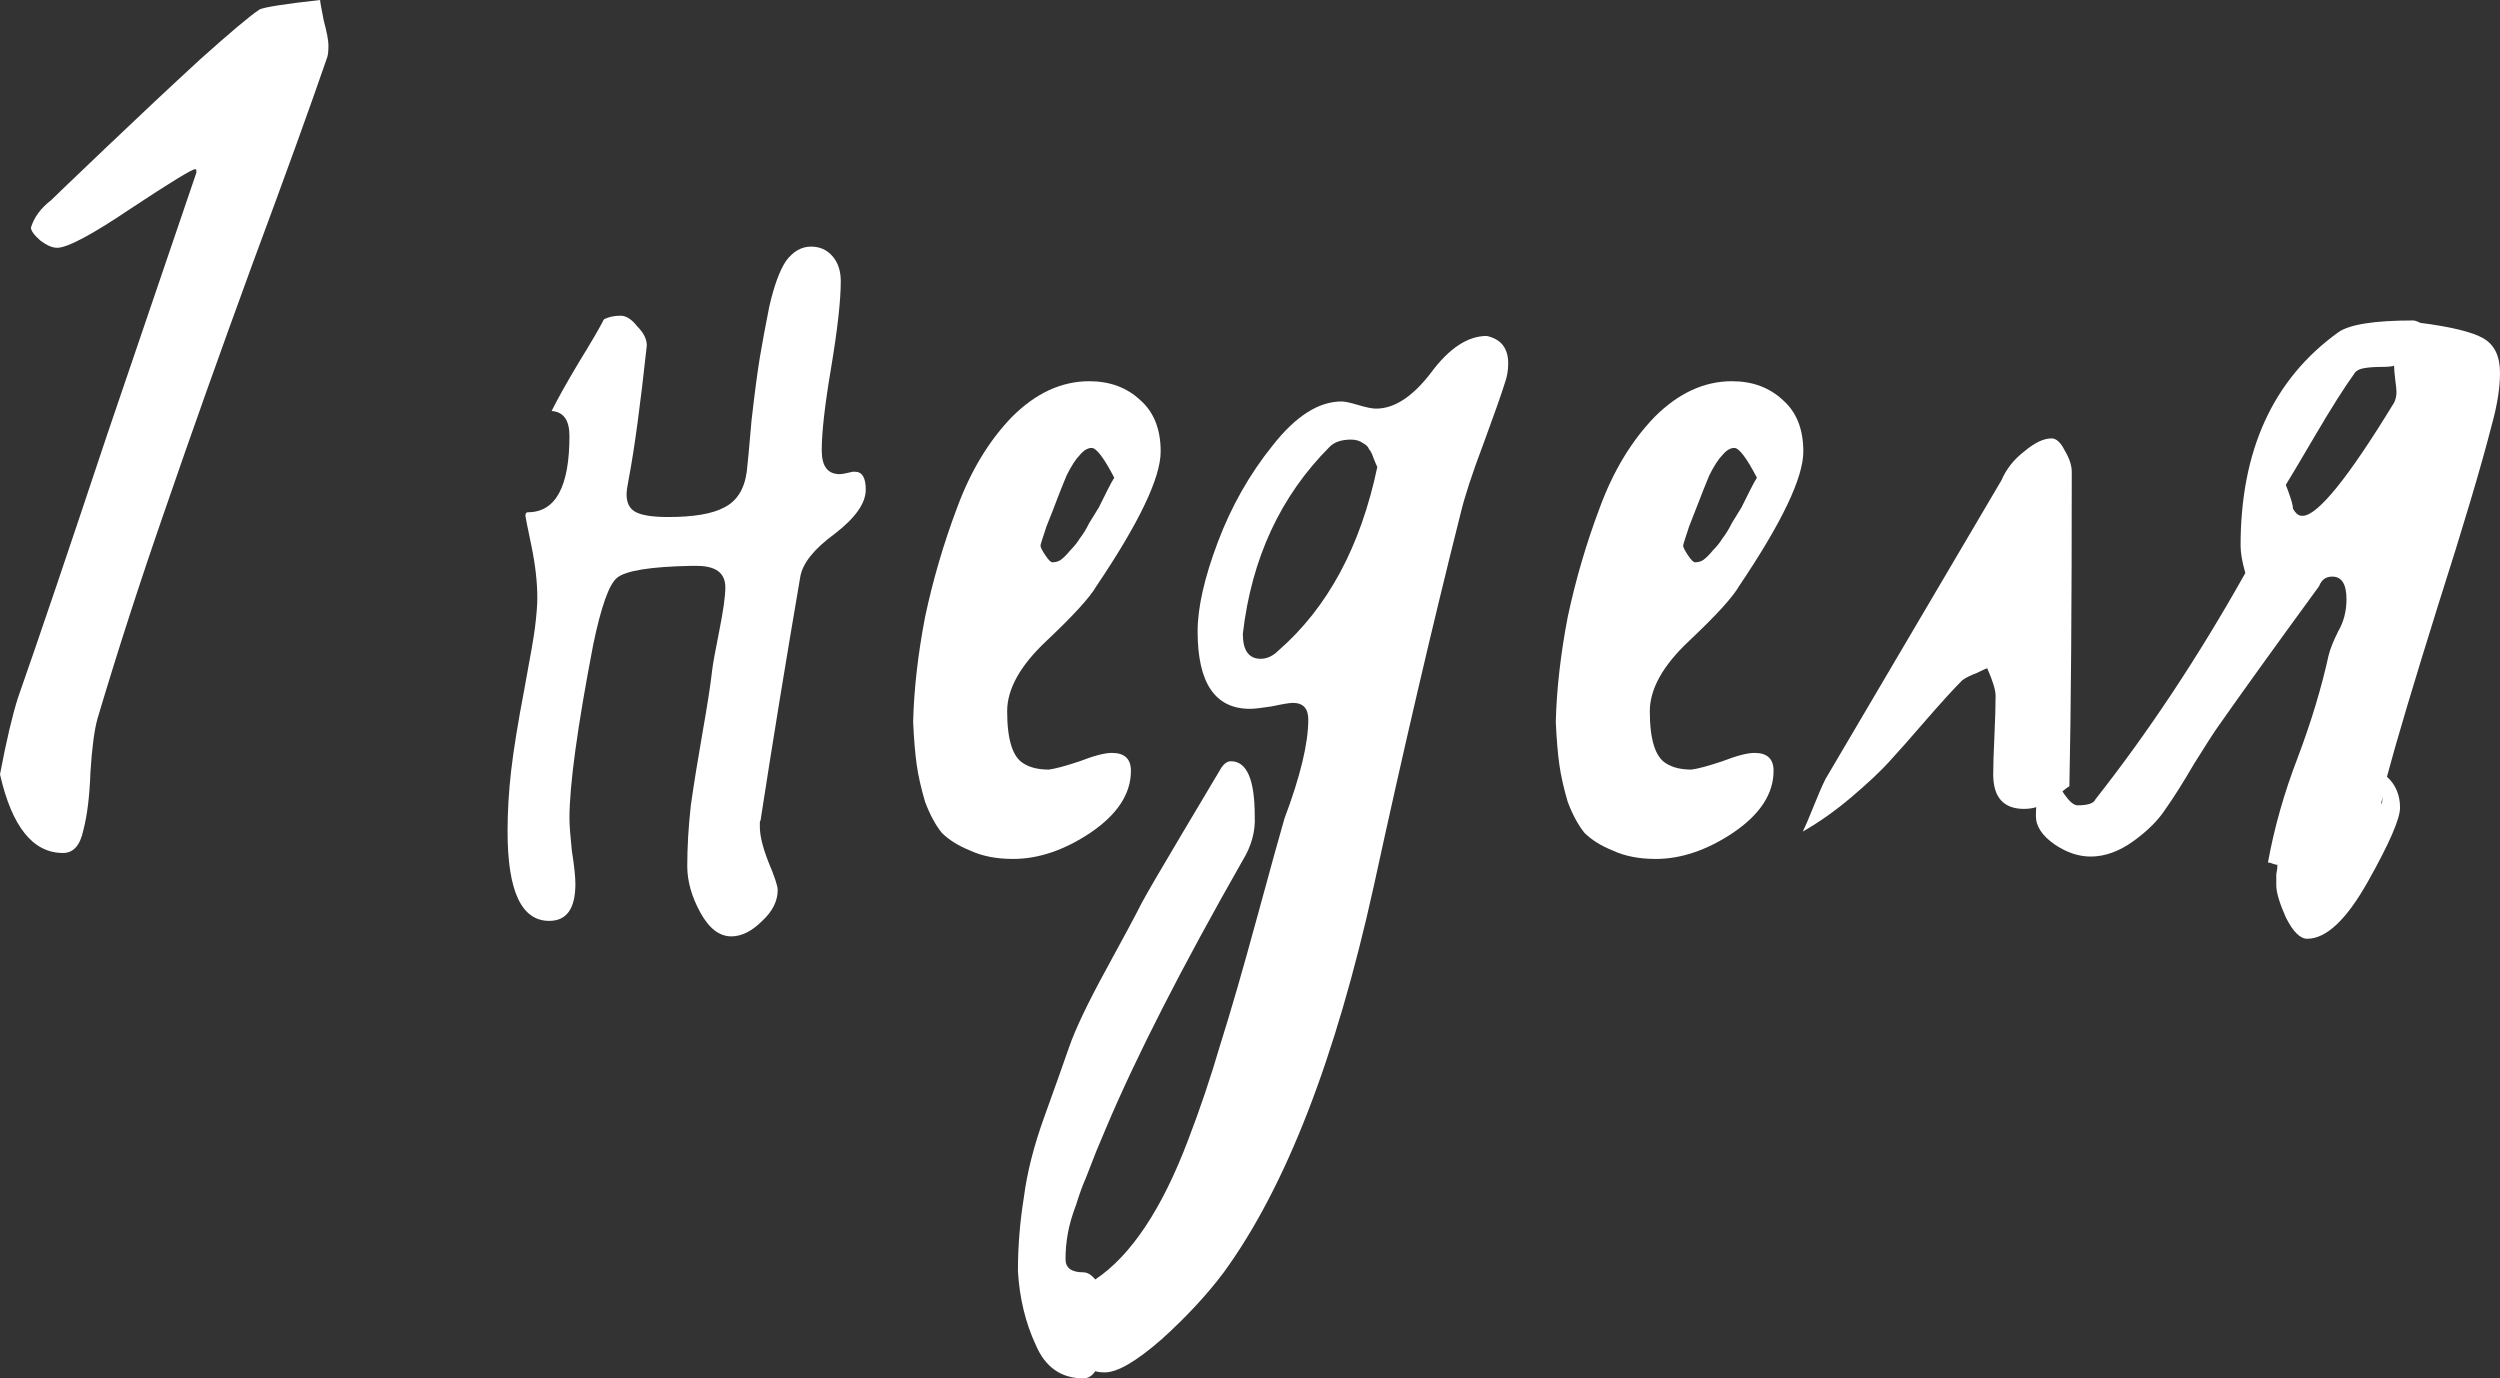
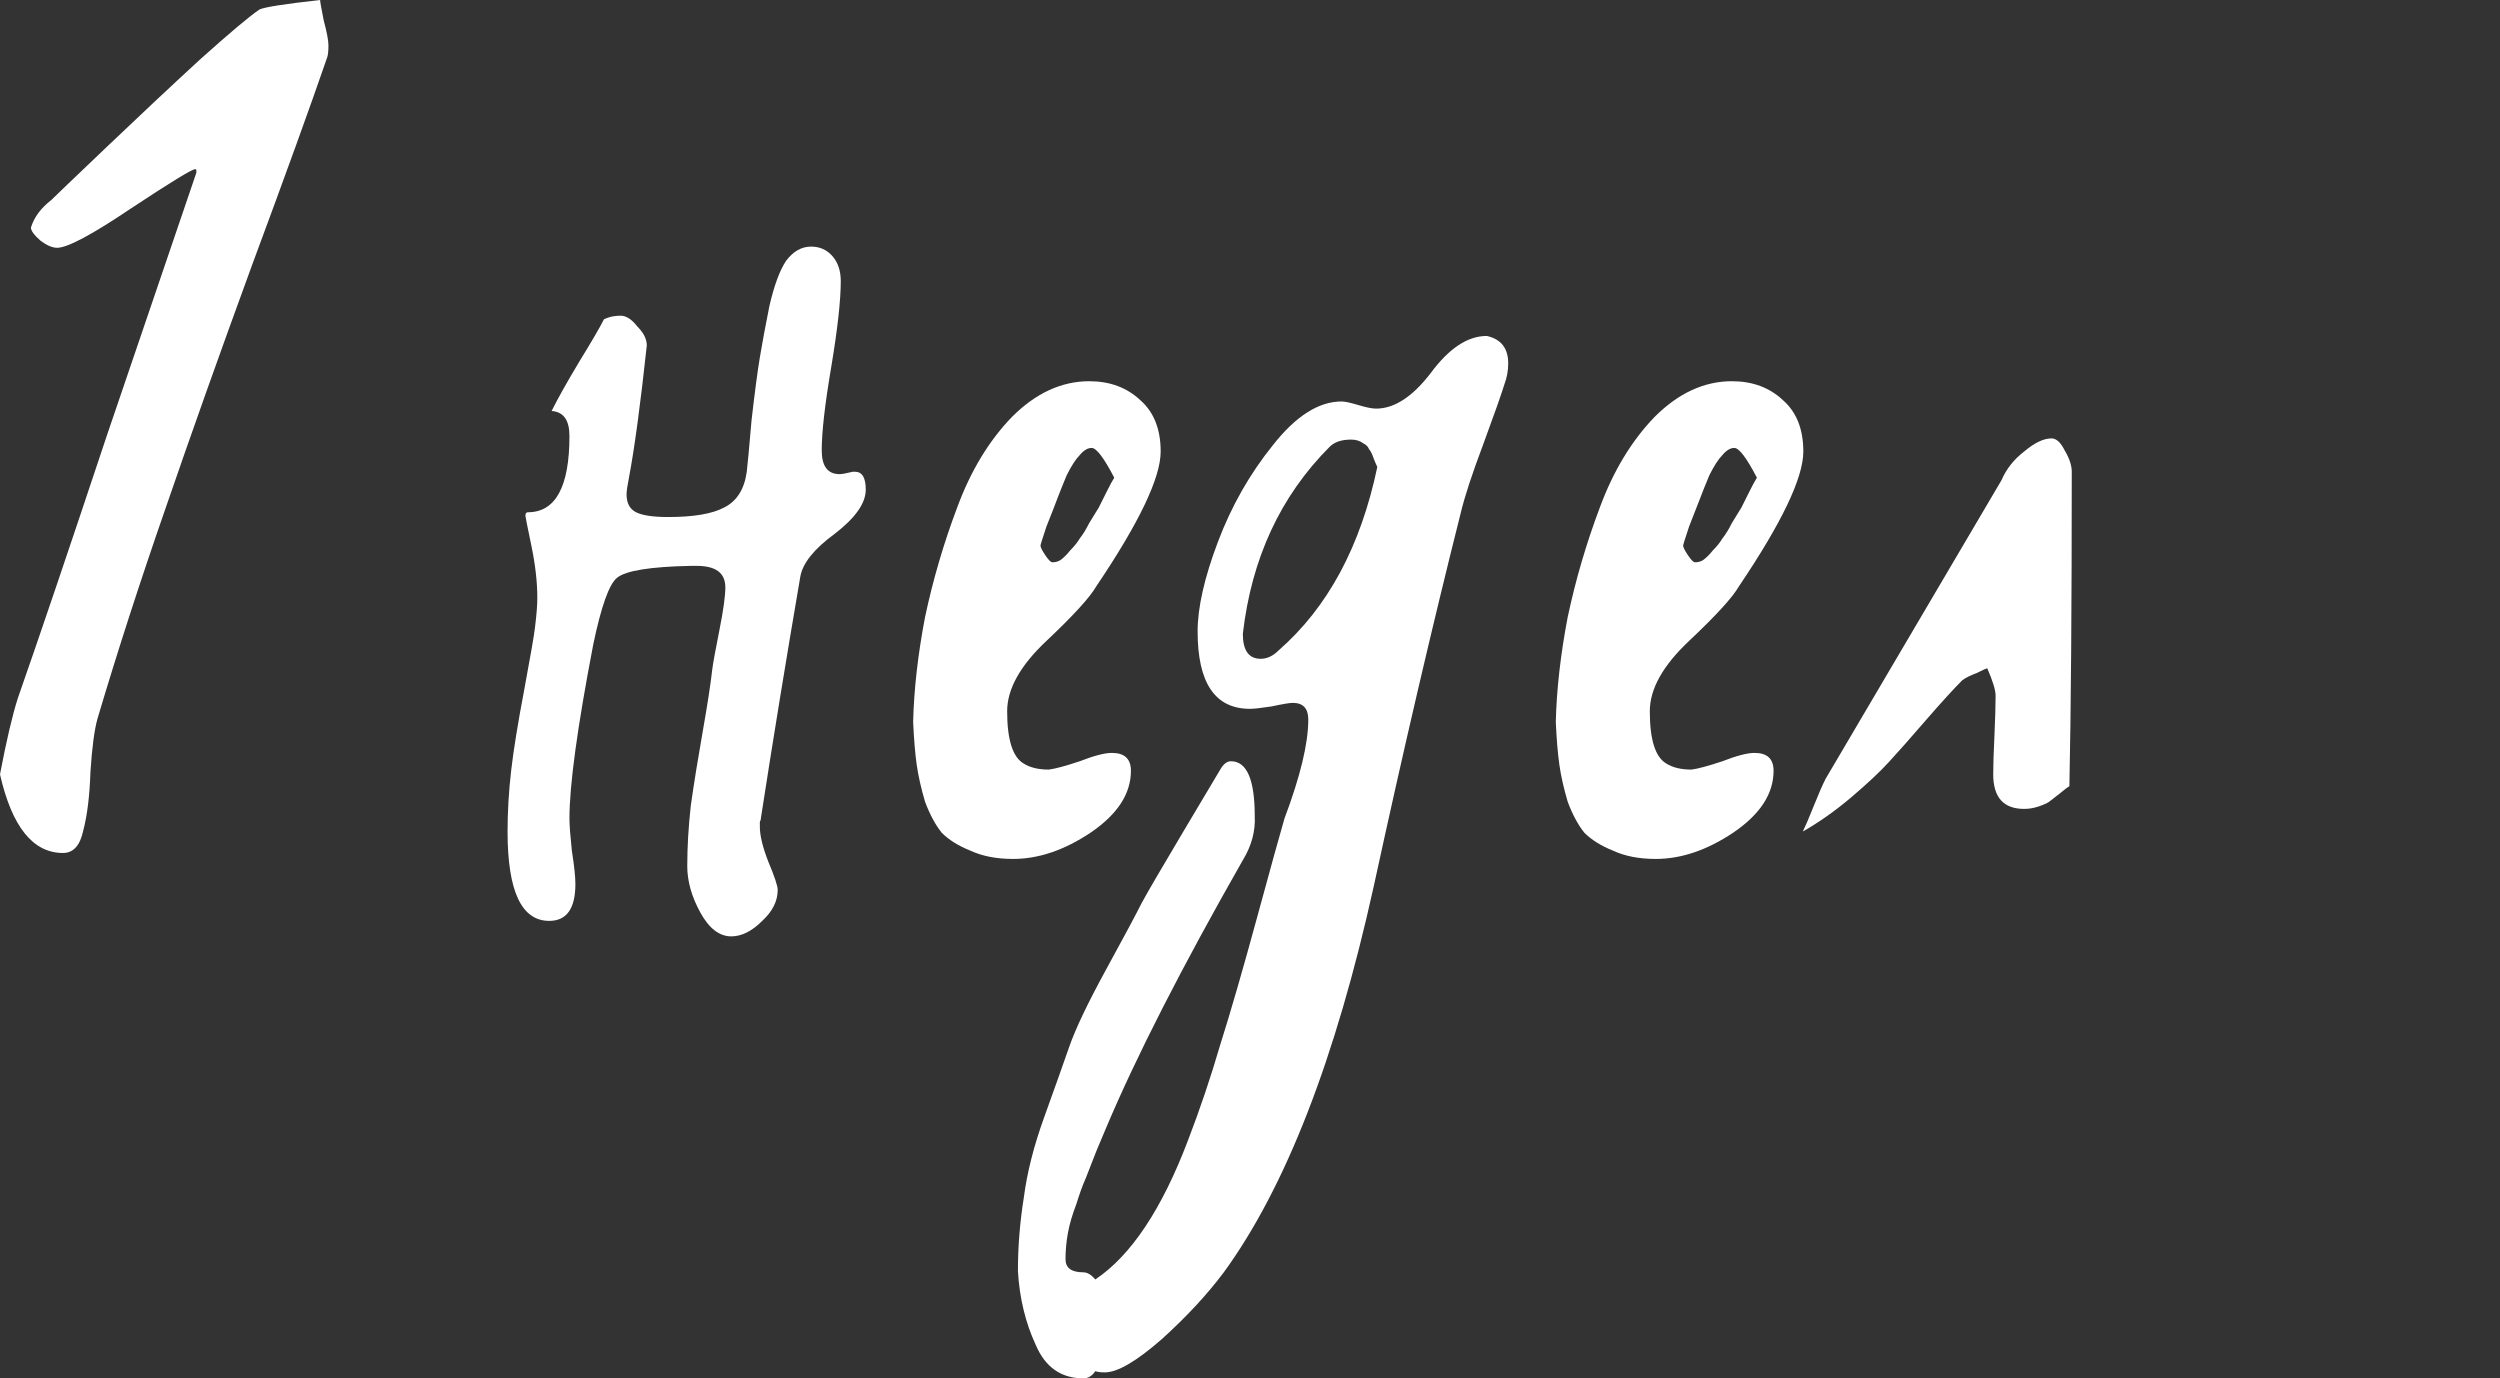
<svg xmlns="http://www.w3.org/2000/svg" width="448" height="247" viewBox="0 0 448 247" fill="none">
  <rect x="0" y="0" width="448" height="247" fill="#333333" stroke="none" />
  <path d="M0 138.764C1.137 132.787 2.204 128.232 3.199 125.101C6.895 114.569 12.226 98.843 19.192 77.921C26.301 57 31.632 41.345 35.186 30.955V30.528C35.186 30.386 35.115 30.315 34.973 30.315C34.404 30.315 30.566 32.663 23.457 37.36C16.491 42.056 12.084 44.404 10.236 44.404C9.383 44.404 8.388 43.977 7.25 43.124C6.113 42.127 5.545 41.345 5.545 40.775C6.113 38.925 7.322 37.288 9.17 35.865C9.738 35.296 13.008 32.165 18.979 26.472C24.95 20.779 30.566 15.513 35.826 10.674C41.228 5.835 44.782 2.846 46.489 1.708C47.342 1.281 50.967 0.712 57.364 0C57.364 0.285 57.578 1.494 58.004 3.629C58.573 5.764 58.857 7.258 58.857 8.112C58.857 9.109 58.786 9.82 58.644 10.247C55.658 18.929 51.18 31.311 45.209 47.393C39.38 63.333 34.191 77.921 29.642 91.157C25.092 104.251 21.041 116.775 17.486 128.73C16.918 130.723 16.491 133.925 16.207 138.337C16.065 142.607 15.638 146.094 14.928 148.798C14.359 151.502 13.15 152.854 11.302 152.854C5.9 152.854 2.132 148.157 0 138.764Z" fill="white" />
  <path d="M152.799 84.539H153.225C154.505 84.539 155.144 85.607 155.144 87.742C155.144 90.161 153.296 92.794 149.6 95.641C145.904 98.345 143.842 100.906 143.416 103.326C140.857 118.27 138.511 132.644 136.378 146.449C136.378 146.734 136.307 147.019 136.165 147.303C136.165 147.588 136.165 147.873 136.165 148.157C136.165 149.723 136.663 151.787 137.658 154.348C138.795 157.052 139.364 158.76 139.364 159.472C139.364 161.464 138.44 163.315 136.592 165.022C134.743 166.873 132.895 167.798 131.047 167.798C128.915 167.798 127.066 166.375 125.503 163.528C123.939 160.682 123.157 157.906 123.157 155.202C123.157 151.787 123.37 148.157 123.797 144.315C124.365 140.33 125.076 135.918 125.929 131.079C126.782 126.24 127.351 122.539 127.635 119.978C127.777 118.839 128.204 116.491 128.915 112.933C129.625 109.375 129.981 106.813 129.981 105.247C129.981 102.685 128.275 101.405 124.863 101.405H123.797C116.546 101.547 112.139 102.258 110.575 103.539C109.153 104.678 107.732 108.663 106.31 115.494C103.467 130.296 102.045 140.685 102.045 146.663C102.045 147.801 102.187 149.723 102.472 152.427C102.898 155.131 103.111 157.124 103.111 158.405C103.111 162.816 101.548 165.022 98.42 165.022C93.444 165.022 90.956 159.685 90.956 149.011C90.956 145.453 91.169 141.824 91.596 138.124C92.022 134.423 92.804 129.584 93.942 123.607C95.079 117.487 95.719 113.787 95.861 112.506C96.145 110.228 96.287 108.449 96.287 107.169C96.287 104.322 95.932 101.191 95.221 97.775C94.51 94.36 94.155 92.581 94.155 92.438C94.155 92.011 94.297 91.798 94.581 91.798C99.557 91.798 102.045 87.243 102.045 78.135C102.045 75.288 100.979 73.794 98.846 73.652C99.984 71.374 101.619 68.457 103.751 64.899C106.026 61.199 107.519 58.637 108.229 57.214C109.082 56.786 110.078 56.573 111.215 56.573C112.21 56.573 113.205 57.214 114.2 58.494C115.338 59.633 115.906 60.772 115.906 61.91C114.769 72.442 113.703 80.341 112.708 85.607C112.423 87.03 112.281 88.026 112.281 88.596C112.281 90.161 112.85 91.228 113.987 91.798C115.124 92.367 117.044 92.652 119.745 92.652C124.294 92.652 127.635 92.082 129.768 90.944C132.042 89.805 133.393 87.67 133.819 84.539C133.962 83.401 134.246 80.341 134.672 75.36C135.241 70.378 135.739 66.607 136.165 64.045C136.592 61.483 137.16 58.423 137.871 54.865C138.724 51.165 139.719 48.461 140.857 46.753C142.136 45.045 143.629 44.191 145.335 44.191C146.899 44.191 148.178 44.76 149.173 45.899C150.169 47.038 150.666 48.532 150.666 50.382C150.666 53.798 150.097 58.921 148.96 65.753C147.823 72.442 147.254 77.423 147.254 80.697C147.254 83.543 148.32 84.966 150.453 84.966C150.879 84.966 151.661 84.824 152.799 84.539Z" fill="white" />
  <path d="M163.636 129.371C163.778 123.536 164.489 117.273 165.769 110.584C167.19 103.895 169.11 97.348 171.526 90.944C173.943 84.397 177.213 78.989 181.336 74.719C185.601 70.449 190.221 68.315 195.197 68.315C198.893 68.315 201.95 69.453 204.367 71.73C206.784 73.865 207.992 76.925 207.992 80.91C207.992 85.607 204.154 93.648 196.477 105.034C195.339 107.026 192.354 110.3 187.52 114.854C182.829 119.266 180.483 123.464 180.483 127.449C180.483 132.573 181.478 135.704 183.468 136.843C184.606 137.554 186.098 137.91 187.947 137.91C189.084 137.768 190.932 137.27 193.491 136.416C196.05 135.419 197.969 134.921 199.249 134.921C201.524 134.921 202.661 135.989 202.661 138.124C202.661 142.251 200.244 145.951 195.41 149.225C190.719 152.356 186.098 153.921 181.549 153.921C178.564 153.921 176.005 153.423 173.872 152.427C171.74 151.573 170.034 150.506 168.754 149.225C167.617 147.802 166.622 145.951 165.769 143.674C165.058 141.255 164.56 139.049 164.276 137.056C163.992 135.064 163.778 132.502 163.636 129.371ZM199.675 85.607C197.827 82.049 196.477 80.27 195.624 80.27C194.913 80.27 194.202 80.697 193.491 81.551C192.78 82.262 191.998 83.472 191.145 85.18C190.435 86.888 189.866 88.311 189.439 89.449C189.013 90.588 188.373 92.225 187.52 94.36C186.809 96.494 186.454 97.633 186.454 97.775C186.454 98.06 186.738 98.629 187.307 99.483C187.876 100.337 188.302 100.764 188.586 100.764C189.155 100.764 189.653 100.622 190.079 100.337C190.648 99.91 191.216 99.341 191.785 98.629C192.496 97.918 193.065 97.206 193.491 96.494C194.06 95.783 194.628 94.858 195.197 93.719C195.908 92.581 196.477 91.655 196.903 90.944C197.33 90.09 197.827 89.094 198.396 87.955C198.965 86.817 199.391 86.034 199.675 85.607Z" fill="white" />
  <path d="M266.433 60.202C268.992 60.772 270.271 62.408 270.271 65.112C270.271 66.393 270.058 67.603 269.631 68.742C269.063 70.592 267.783 74.221 265.793 79.629C263.803 84.895 262.452 89.022 261.741 92.011C256.623 112.363 251.434 134.637 246.174 158.831C239.35 189.715 230.393 212.772 219.304 228C216.319 231.985 212.623 235.97 208.215 239.955C203.666 243.94 200.254 245.933 197.979 245.933C197.268 245.933 196.7 245.861 196.273 245.719C195.705 246.573 194.994 247 194.141 247C190.16 247 187.317 245.007 185.611 241.022C183.763 237.037 182.696 232.625 182.412 227.787C182.412 223.375 182.768 218.963 183.478 214.551C184.047 210.139 185.255 205.371 187.104 200.247C188.952 195.124 190.445 190.925 191.582 187.652C192.719 184.378 194.923 179.753 198.193 173.775C201.462 167.798 203.595 163.813 204.59 161.82C205.585 159.97 208.073 155.7 212.054 149.011C216.035 142.322 218.238 138.622 218.665 137.91C219.233 136.914 219.873 136.416 220.584 136.416C223.427 136.416 224.849 139.689 224.849 146.236C224.991 148.94 224.28 151.573 222.716 154.135C211.77 173.348 203.595 189.36 198.193 202.169C197.908 202.88 197.34 204.232 196.487 206.225C195.634 208.36 194.994 209.996 194.567 211.135C193.999 212.416 193.43 213.981 192.861 215.831C192.15 217.682 191.653 219.39 191.369 220.955C191.084 222.521 190.942 224.086 190.942 225.652C190.942 227.217 192.008 228 194.141 228C194.852 228 195.562 228.427 196.273 229.281C202.671 225.011 208.215 216.685 212.907 204.303C215.039 198.753 216.959 193.06 218.665 187.225C220.513 181.39 222.716 173.775 225.275 164.382C227.834 154.989 229.469 149.082 230.18 146.663C233.023 139.12 234.445 133.213 234.445 128.944C234.445 126.951 233.521 125.955 231.673 125.955C231.104 125.955 229.825 126.169 227.834 126.596C225.986 126.88 224.707 127.022 223.996 127.022C217.741 127.022 214.613 122.397 214.613 113.146C214.613 108.876 215.821 103.539 218.238 97.135C220.655 90.73 223.925 84.966 228.048 79.843C232.17 74.577 236.293 71.944 240.416 71.944C240.985 71.944 241.98 72.157 243.402 72.584C244.823 73.011 245.89 73.225 246.6 73.225C249.87 73.225 253.14 71.09 256.41 66.82C259.68 62.408 263.021 60.202 266.433 60.202ZM229.114 116.562C237.928 108.876 243.828 97.918 246.814 83.685C246.671 83.401 246.458 82.903 246.174 82.191C245.89 81.337 245.605 80.768 245.321 80.483C245.179 80.056 244.823 79.7 244.255 79.416C243.686 78.989 242.975 78.775 242.122 78.775C240.416 78.775 239.137 79.202 238.284 80.056C229.469 88.88 224.28 100.052 222.716 113.573C222.716 116.562 223.783 118.056 225.915 118.056C227.052 118.056 228.119 117.558 229.114 116.562Z" fill="white" />
  <path d="M278.799 129.371C278.942 123.536 279.652 117.273 280.932 110.584C282.354 103.895 284.273 97.348 286.69 90.944C289.107 84.397 292.376 78.989 296.499 74.719C300.764 70.449 305.385 68.315 310.36 68.315C314.057 68.315 317.113 69.453 319.53 71.73C321.947 73.865 323.155 76.925 323.155 80.91C323.155 85.607 319.317 93.648 311.64 105.034C310.503 107.026 307.517 110.3 302.683 114.854C297.992 119.266 295.646 123.464 295.646 127.449C295.646 132.573 296.641 135.704 298.632 136.843C299.769 137.554 301.262 137.91 303.11 137.91C304.247 137.768 306.095 137.27 308.654 136.416C311.213 135.419 313.133 134.921 314.412 134.921C316.687 134.921 317.824 135.989 317.824 138.124C317.824 142.251 315.407 145.951 310.574 149.225C305.882 152.356 301.262 153.921 296.712 153.921C293.727 153.921 291.168 153.423 289.035 152.427C286.903 151.573 285.197 150.506 283.917 149.225C282.78 147.802 281.785 145.951 280.932 143.674C280.221 141.255 279.724 139.049 279.439 137.056C279.155 135.064 278.942 132.502 278.799 129.371ZM314.839 85.607C312.991 82.049 311.64 80.27 310.787 80.27C310.076 80.27 309.365 80.697 308.654 81.551C307.944 82.262 307.162 83.472 306.309 85.18C305.598 86.888 305.029 88.311 304.603 89.449C304.176 90.588 303.536 92.225 302.683 94.36C301.973 96.494 301.617 97.633 301.617 97.775C301.617 98.06 301.902 98.629 302.47 99.483C303.039 100.337 303.465 100.764 303.75 100.764C304.318 100.764 304.816 100.622 305.242 100.337C305.811 99.91 306.38 99.341 306.948 98.629C307.659 97.918 308.228 97.206 308.654 96.494C309.223 95.783 309.792 94.858 310.36 93.719C311.071 92.581 311.64 91.655 312.066 90.944C312.493 90.09 312.991 89.094 313.559 87.955C314.128 86.817 314.554 86.034 314.839 85.607Z" fill="white" />
  <path d="M370.833 140.899C370.549 141.041 369.981 141.468 369.128 142.18C368.417 142.749 367.777 143.247 367.208 143.674C366.782 143.959 366.142 144.243 365.289 144.528C364.436 144.813 363.583 144.955 362.73 144.955C359.034 144.955 357.185 142.891 357.185 138.764C357.185 137.199 357.257 134.921 357.399 131.933C357.541 128.801 357.612 126.382 357.612 124.674C357.612 123.678 357.114 122.041 356.119 119.764C355.977 119.764 355.337 120.049 354.2 120.618C353.063 121.045 352.21 121.472 351.641 121.899C350.077 123.464 347.874 125.884 345.03 129.157C342.329 132.288 340.125 134.779 338.419 136.629C336.856 138.337 334.652 140.401 331.809 142.82C328.965 145.24 326.051 147.303 323.065 149.011C323.492 148.157 324.132 146.663 324.985 144.528C325.838 142.393 326.549 140.757 327.117 139.618L358.678 86.034C359.531 84.041 360.882 82.333 362.73 80.91C364.578 79.345 366.213 78.562 367.635 78.562C368.488 78.562 369.27 79.273 369.98 80.697C370.833 82.12 371.26 83.401 371.26 84.539C371.26 108.734 371.118 127.521 370.833 140.899Z" fill="white" />
-   <path d="M433.712 57.854C439.257 58.566 443.024 59.491 445.015 60.629C447.005 61.768 448 63.831 448 66.82C448 69.524 447.502 72.655 446.507 76.213C444.659 83.472 441.46 94.217 436.911 108.449C432.504 122.539 429.447 132.787 427.741 139.191C429.305 140.614 430.087 142.464 430.087 144.742C430.087 146.734 428.168 151.146 424.329 157.978C420.491 164.809 416.866 168.225 413.454 168.225C412.174 168.225 410.895 166.944 409.615 164.382C408.478 161.82 407.909 159.899 407.909 158.618C407.909 158.191 407.909 157.551 407.909 156.697C408.051 155.985 408.122 155.416 408.122 154.989C407.98 154.989 407.696 154.918 407.269 154.775C406.985 154.633 406.701 154.562 406.416 154.562C407.554 148.3 409.331 142.037 411.748 135.775C414.164 129.371 416.013 123.251 417.292 117.416C417.576 116.277 418.145 114.854 418.998 113.146C419.993 111.438 420.491 109.517 420.491 107.382C420.491 104.678 419.638 103.326 417.932 103.326C416.794 103.326 416.013 103.895 415.586 105.034C407.483 116.135 401.44 124.532 397.46 130.225C396.749 131.221 395.327 133.427 393.195 136.843C391.204 140.258 389.498 142.963 388.077 144.955C386.797 146.948 384.878 148.869 382.319 150.719C379.76 152.569 377.201 153.494 374.642 153.494C372.51 153.494 370.377 152.783 368.244 151.36C365.97 149.794 364.832 148.086 364.832 146.236C364.832 144.955 364.975 143.247 365.259 141.112C365.543 138.835 365.686 137.412 365.686 136.843H366.965C369.24 141.824 371.017 144.315 372.296 144.315C374.144 144.315 375.211 143.959 375.495 143.247C385.02 131.15 393.977 117.629 402.364 102.685C401.796 100.693 401.512 99.056 401.512 97.775C401.512 80.697 407.34 67.959 418.998 59.562C420.988 58.139 425.467 57.427 432.433 57.427C432.717 57.427 433.144 57.569 433.712 57.854ZM429.021 72.157C429.305 71.588 429.447 70.948 429.447 70.236C429.447 69.809 429.376 69.097 429.234 68.101C429.092 66.963 429.021 66.109 429.021 65.539C428.594 65.682 427.812 65.753 426.675 65.753C425.538 65.753 424.543 65.824 423.69 65.966C422.837 66.109 422.268 66.393 421.984 66.82C420.135 69.382 417.79 73.082 414.946 77.921C412.103 82.76 410.326 85.749 409.615 86.888C409.899 87.599 410.184 88.382 410.468 89.236C410.752 90.09 410.895 90.73 410.895 91.157C411.037 91.442 411.25 91.727 411.534 92.011C411.819 92.296 412.174 92.438 412.6 92.438C415.302 92.438 420.775 85.678 429.021 72.157ZM426.888 143.674C426.888 142.963 427.173 141.468 427.741 139.191L426.675 144.101C426.817 143.959 426.888 143.816 426.888 143.674Z" fill="white" />
</svg>